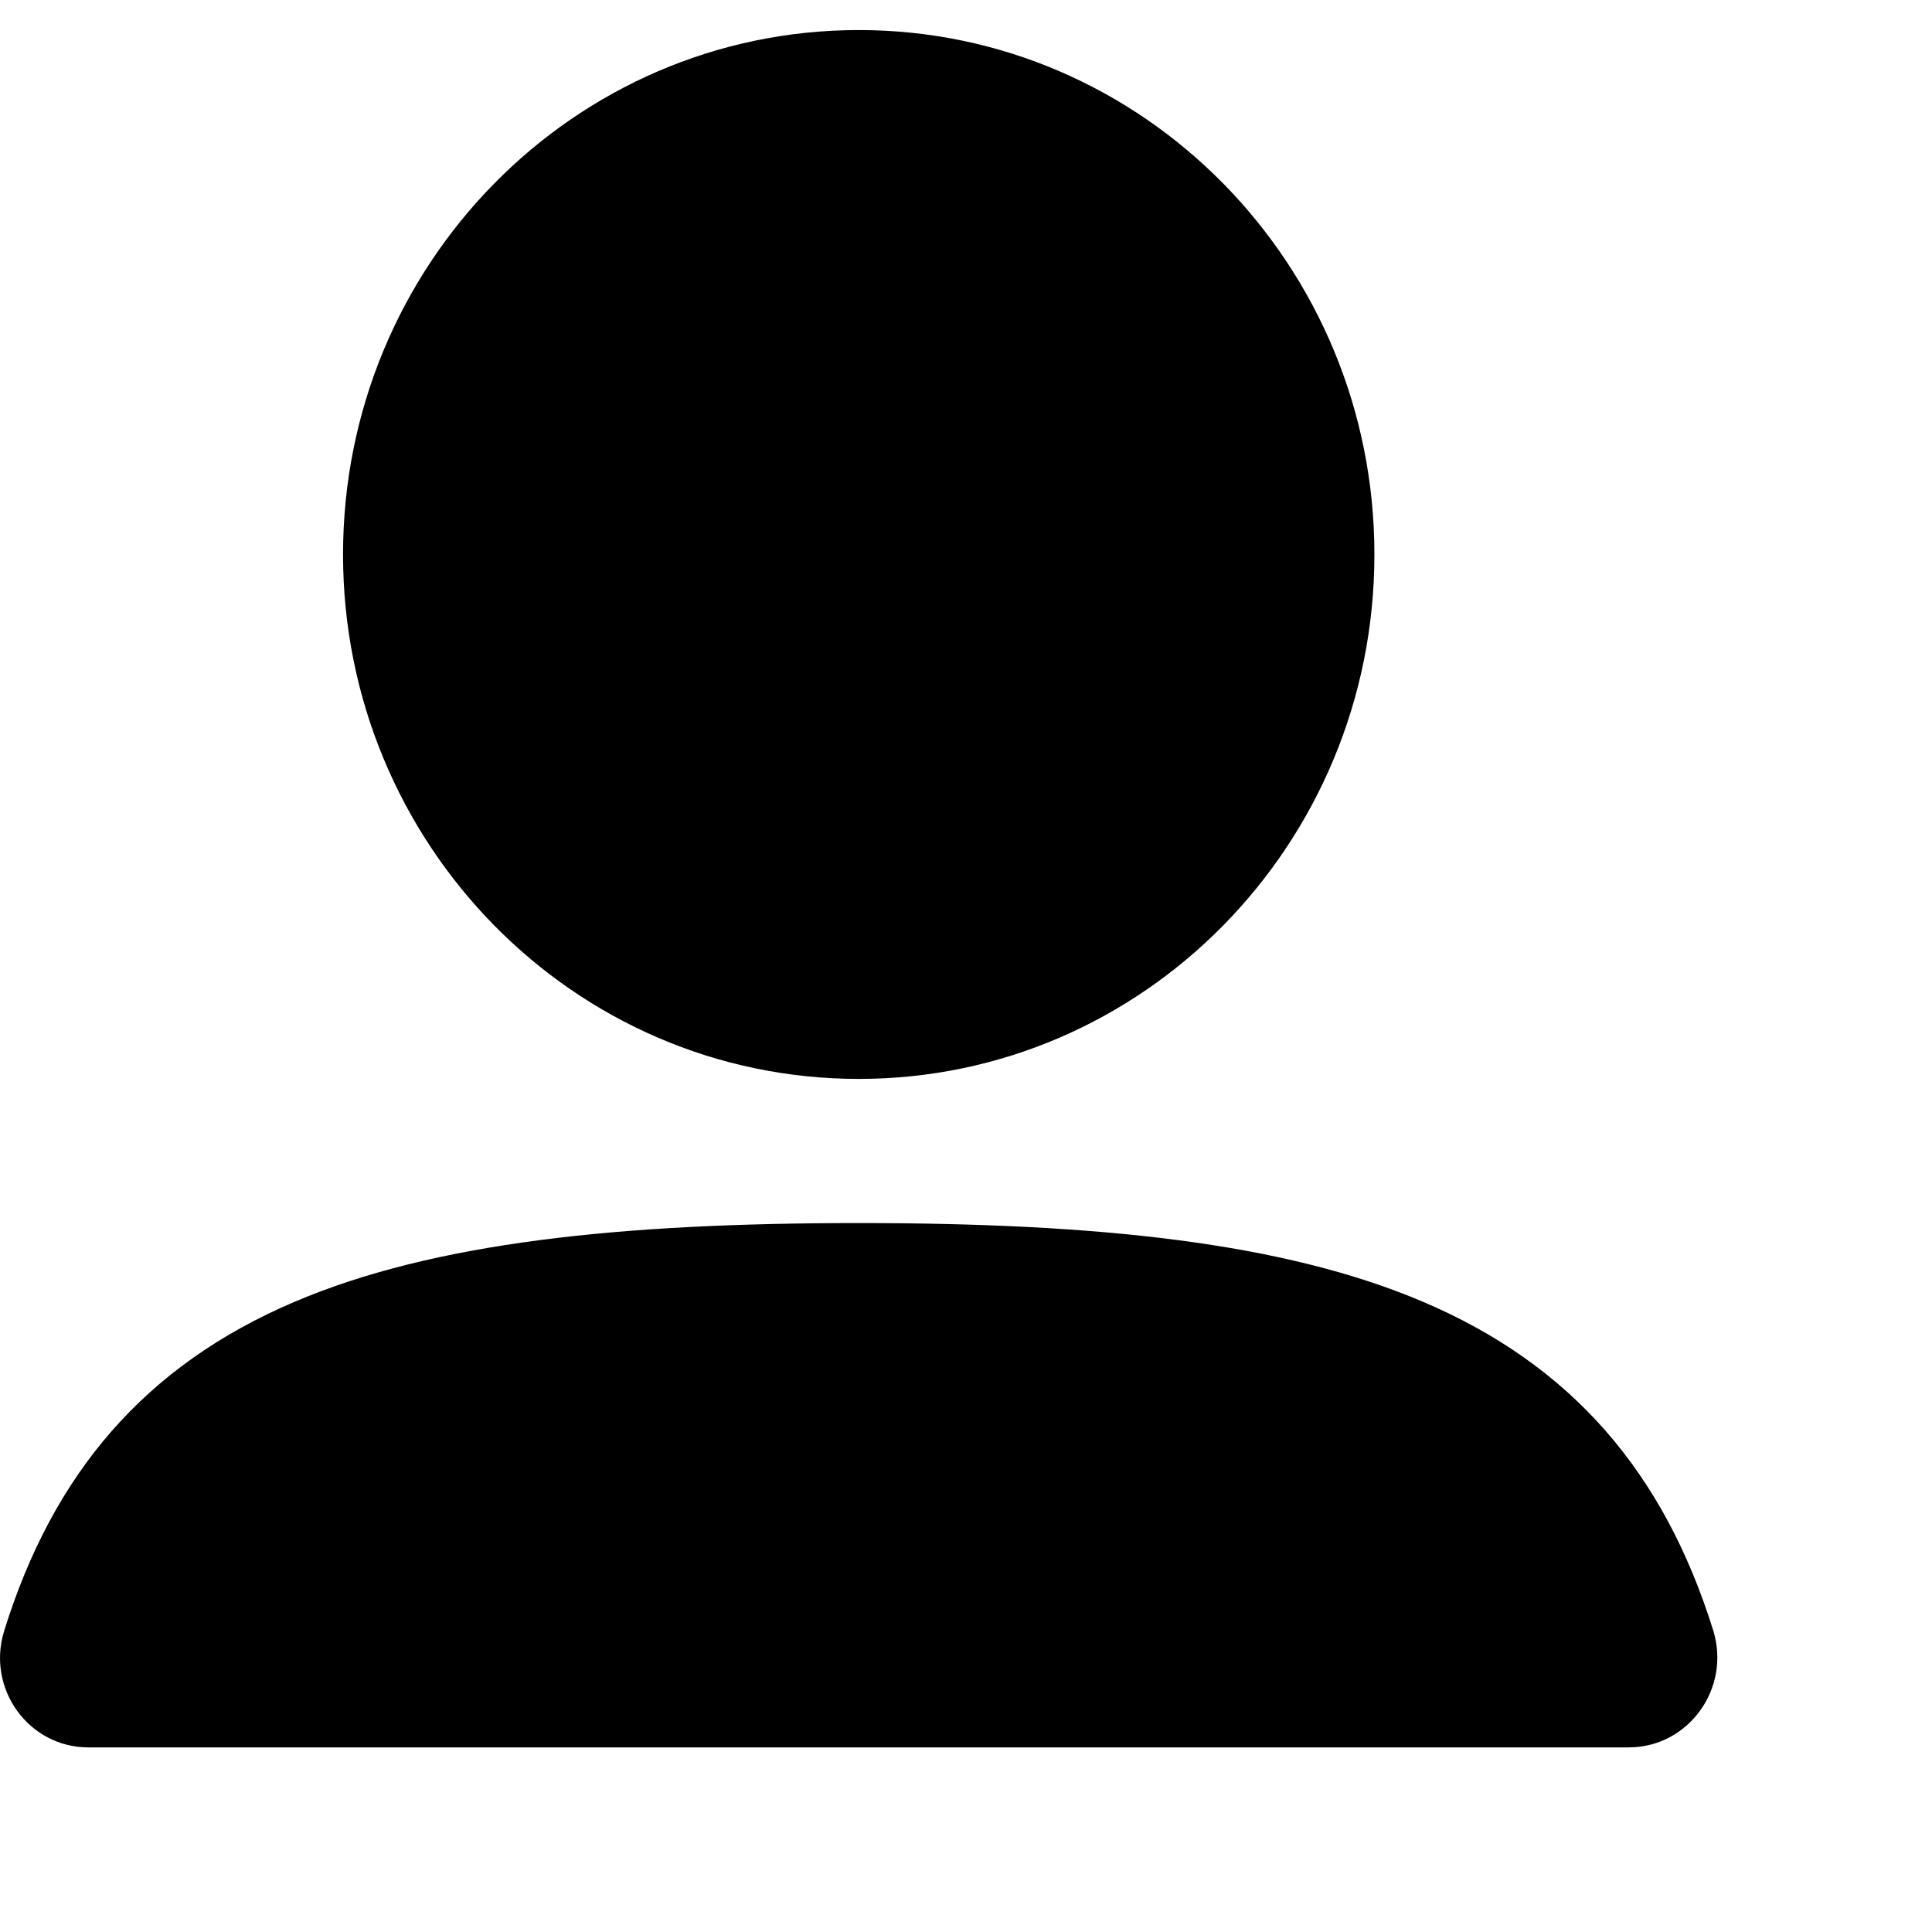
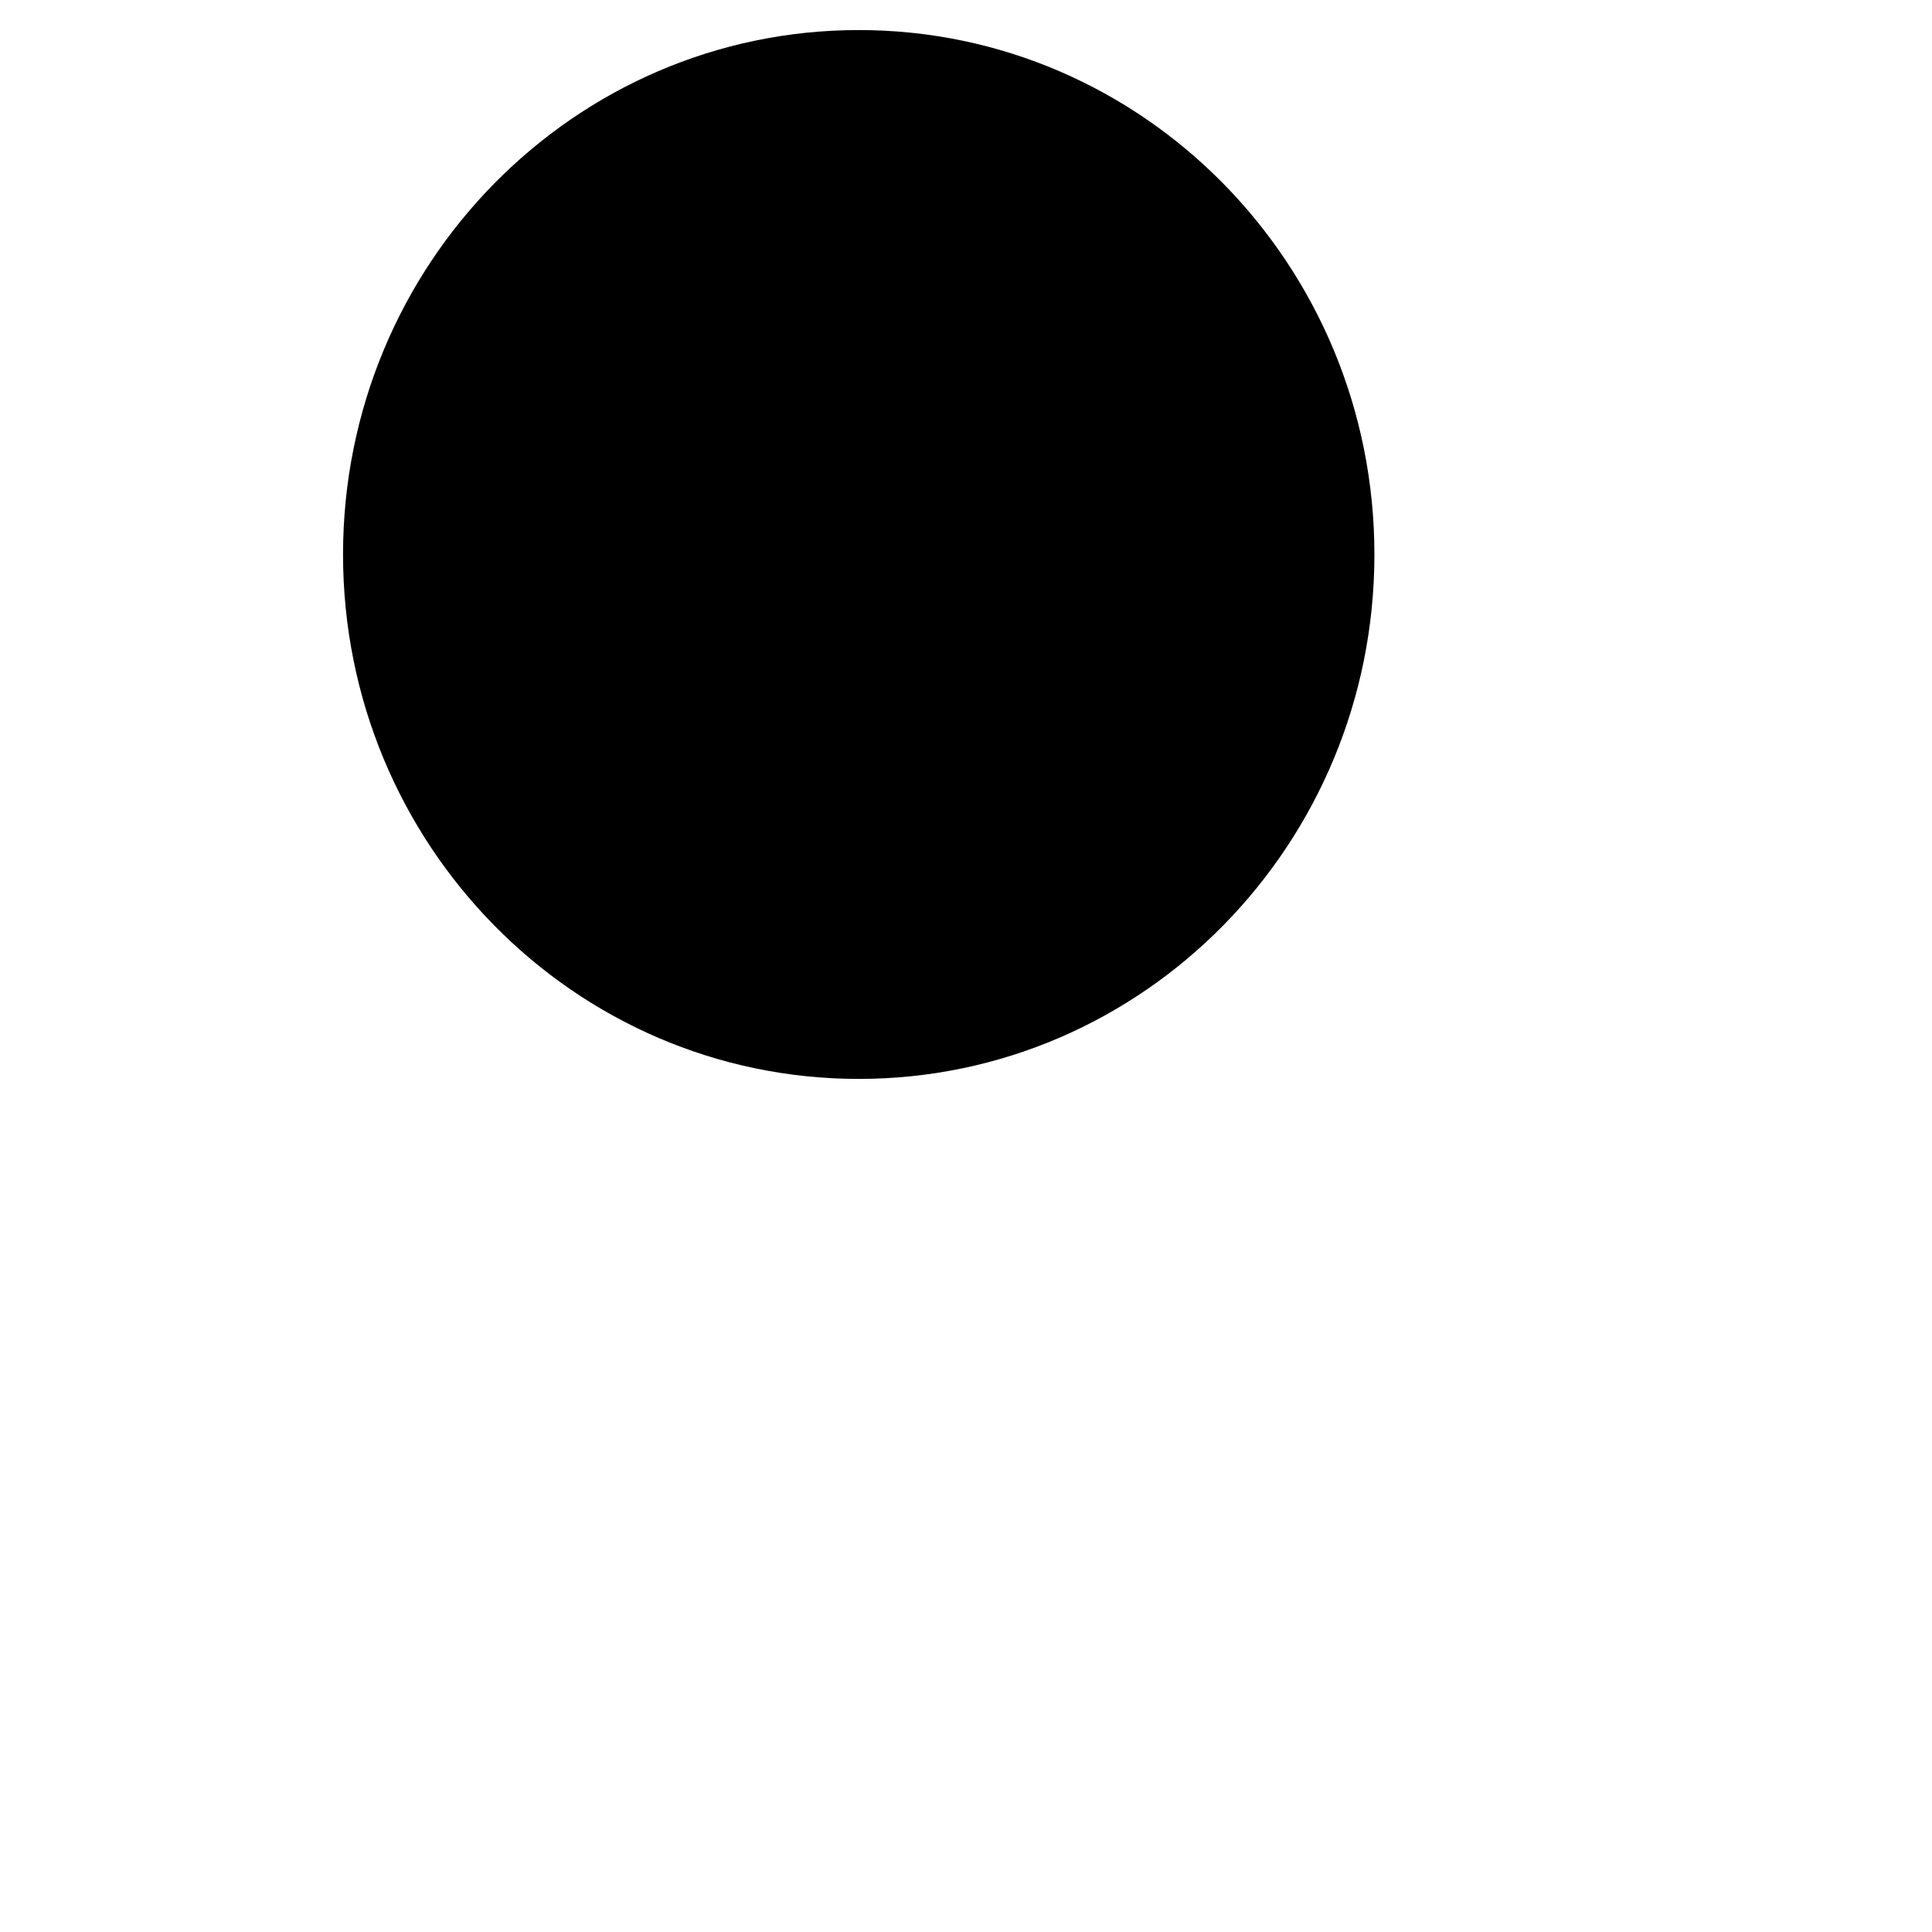
<svg xmlns="http://www.w3.org/2000/svg" width="18" height="18" viewBox="0 0 18 18" fill="none">
  <path fill-rule="evenodd" clip-rule="evenodd" d="M3.196 5.166C3.196 2.468 5.347 0.28 8.001 0.28C10.654 0.28 12.805 2.468 12.805 5.166C12.805 7.864 10.654 10.052 8.001 10.052C5.347 10.052 3.196 7.864 3.196 5.166Z" fill="black" />
-   <path fill-rule="evenodd" clip-rule="evenodd" d="M2.741 12.13C4.042 11.575 5.777 11.395 8.001 11.395C10.22 11.395 11.952 11.574 13.252 12.126C14.648 12.718 15.504 13.725 15.961 15.188C16.13 15.732 15.729 16.28 15.175 16.28H0.822C0.269 16.28 -0.129 15.735 0.039 15.194C0.494 13.73 1.348 12.724 2.741 12.13Z" fill="black" />
</svg>